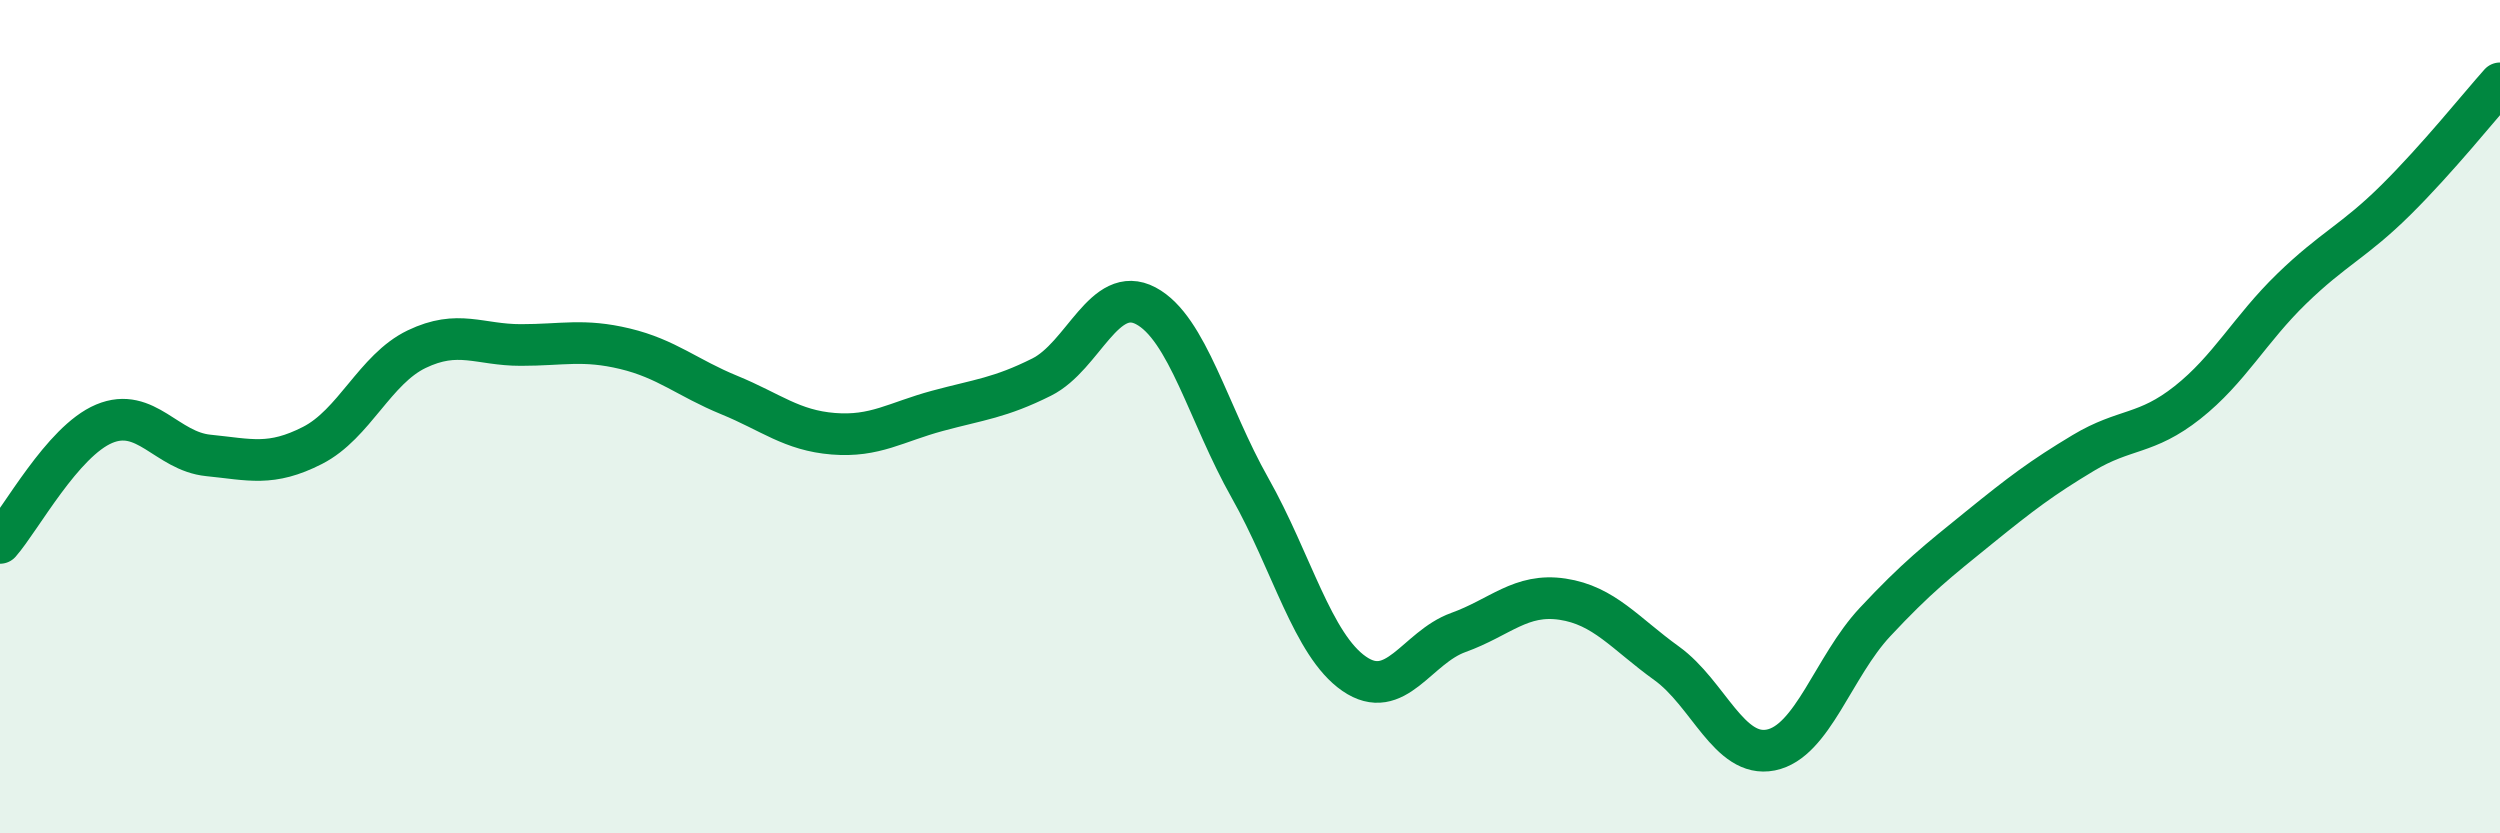
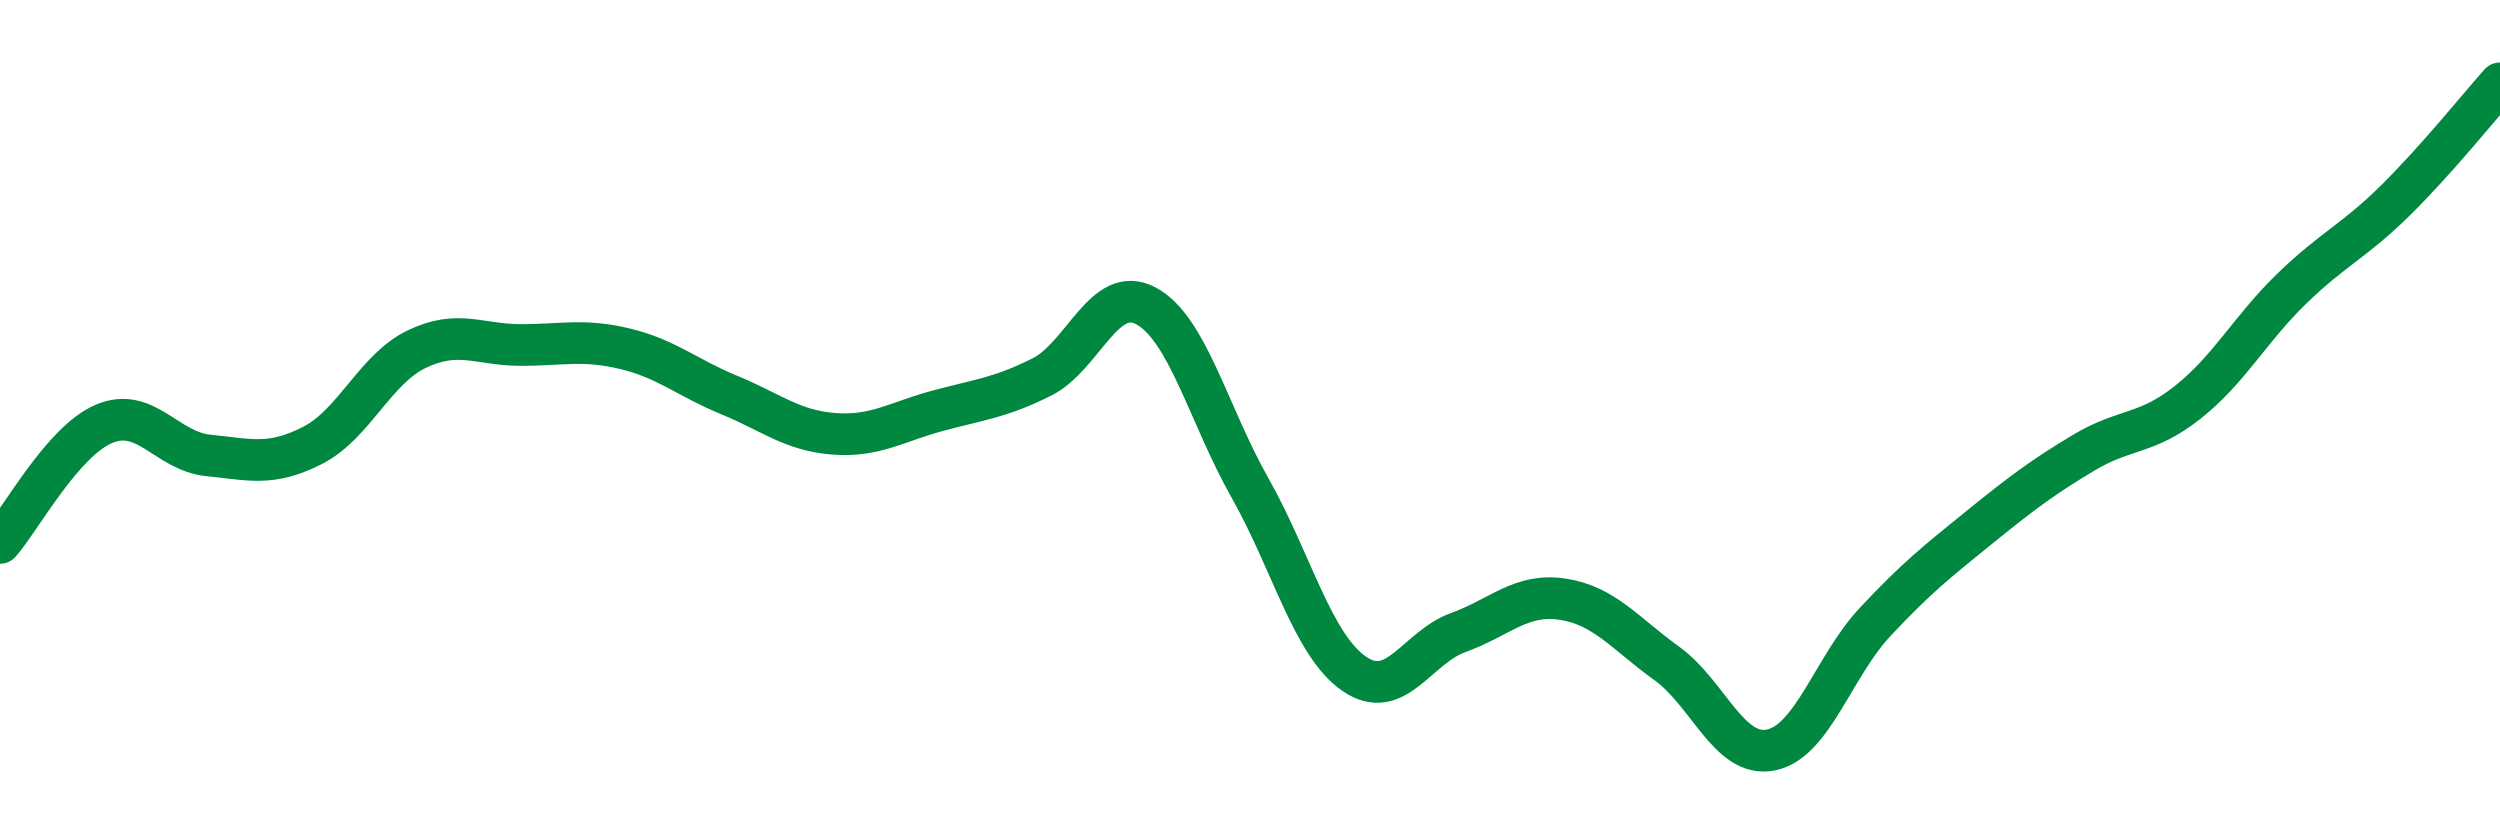
<svg xmlns="http://www.w3.org/2000/svg" width="60" height="20" viewBox="0 0 60 20">
-   <path d="M 0,13.03 C 0.5,12.46 1.5,10.59 2.5,10.17 C 3.5,9.75 4,10.83 5,10.93 C 6,11.03 6.5,11.2 7.5,10.69 C 8.5,10.18 9,8.86 10,8.38 C 11,7.9 11.5,8.28 12.5,8.28 C 13.5,8.28 14,8.13 15,8.37 C 16,8.61 16.5,9.07 17.5,9.48 C 18.5,9.89 19,10.33 20,10.41 C 21,10.49 21.5,10.13 22.5,9.86 C 23.5,9.59 24,9.55 25,9.05 C 26,8.55 26.5,6.81 27.5,7.34 C 28.5,7.87 29,9.94 30,11.71 C 31,13.48 31.5,15.48 32.5,16.17 C 33.5,16.86 34,15.54 35,15.18 C 36,14.82 36.5,14.23 37.5,14.38 C 38.5,14.53 39,15.2 40,15.92 C 41,16.64 41.5,18.2 42.5,18 C 43.5,17.8 44,16 45,14.93 C 46,13.86 46.5,13.47 47.5,12.66 C 48.5,11.85 49,11.47 50,10.87 C 51,10.27 51.5,10.45 52.5,9.66 C 53.5,8.87 54,7.9 55,6.93 C 56,5.96 56.5,5.79 57.5,4.8 C 58.5,3.81 59.5,2.56 60,2L60 20L0 20Z" fill="#008740" opacity="0.1" stroke-linecap="round" stroke-linejoin="round" />
  <path d="M 0,13.03 C 0.5,12.46 1.5,10.59 2.5,10.17 C 3.5,9.75 4,10.83 5,10.93 C 6,11.03 6.5,11.2 7.5,10.69 C 8.5,10.18 9,8.86 10,8.38 C 11,7.9 11.5,8.28 12.5,8.28 C 13.5,8.28 14,8.13 15,8.37 C 16,8.61 16.5,9.07 17.5,9.48 C 18.5,9.89 19,10.33 20,10.41 C 21,10.49 21.5,10.13 22.5,9.86 C 23.5,9.59 24,9.55 25,9.05 C 26,8.55 26.5,6.81 27.5,7.34 C 28.5,7.87 29,9.94 30,11.71 C 31,13.48 31.5,15.48 32.5,16.17 C 33.5,16.86 34,15.54 35,15.18 C 36,14.82 36.5,14.23 37.5,14.38 C 38.5,14.53 39,15.2 40,15.92 C 41,16.64 41.5,18.2 42.5,18 C 43.5,17.8 44,16 45,14.93 C 46,13.86 46.5,13.47 47.5,12.66 C 48.5,11.85 49,11.47 50,10.87 C 51,10.27 51.5,10.45 52.5,9.66 C 53.5,8.87 54,7.9 55,6.93 C 56,5.96 56.5,5.79 57.5,4.8 C 58.5,3.81 59.5,2.56 60,2" stroke="#008740" stroke-width="1" fill="none" stroke-linecap="round" stroke-linejoin="round" />
</svg>